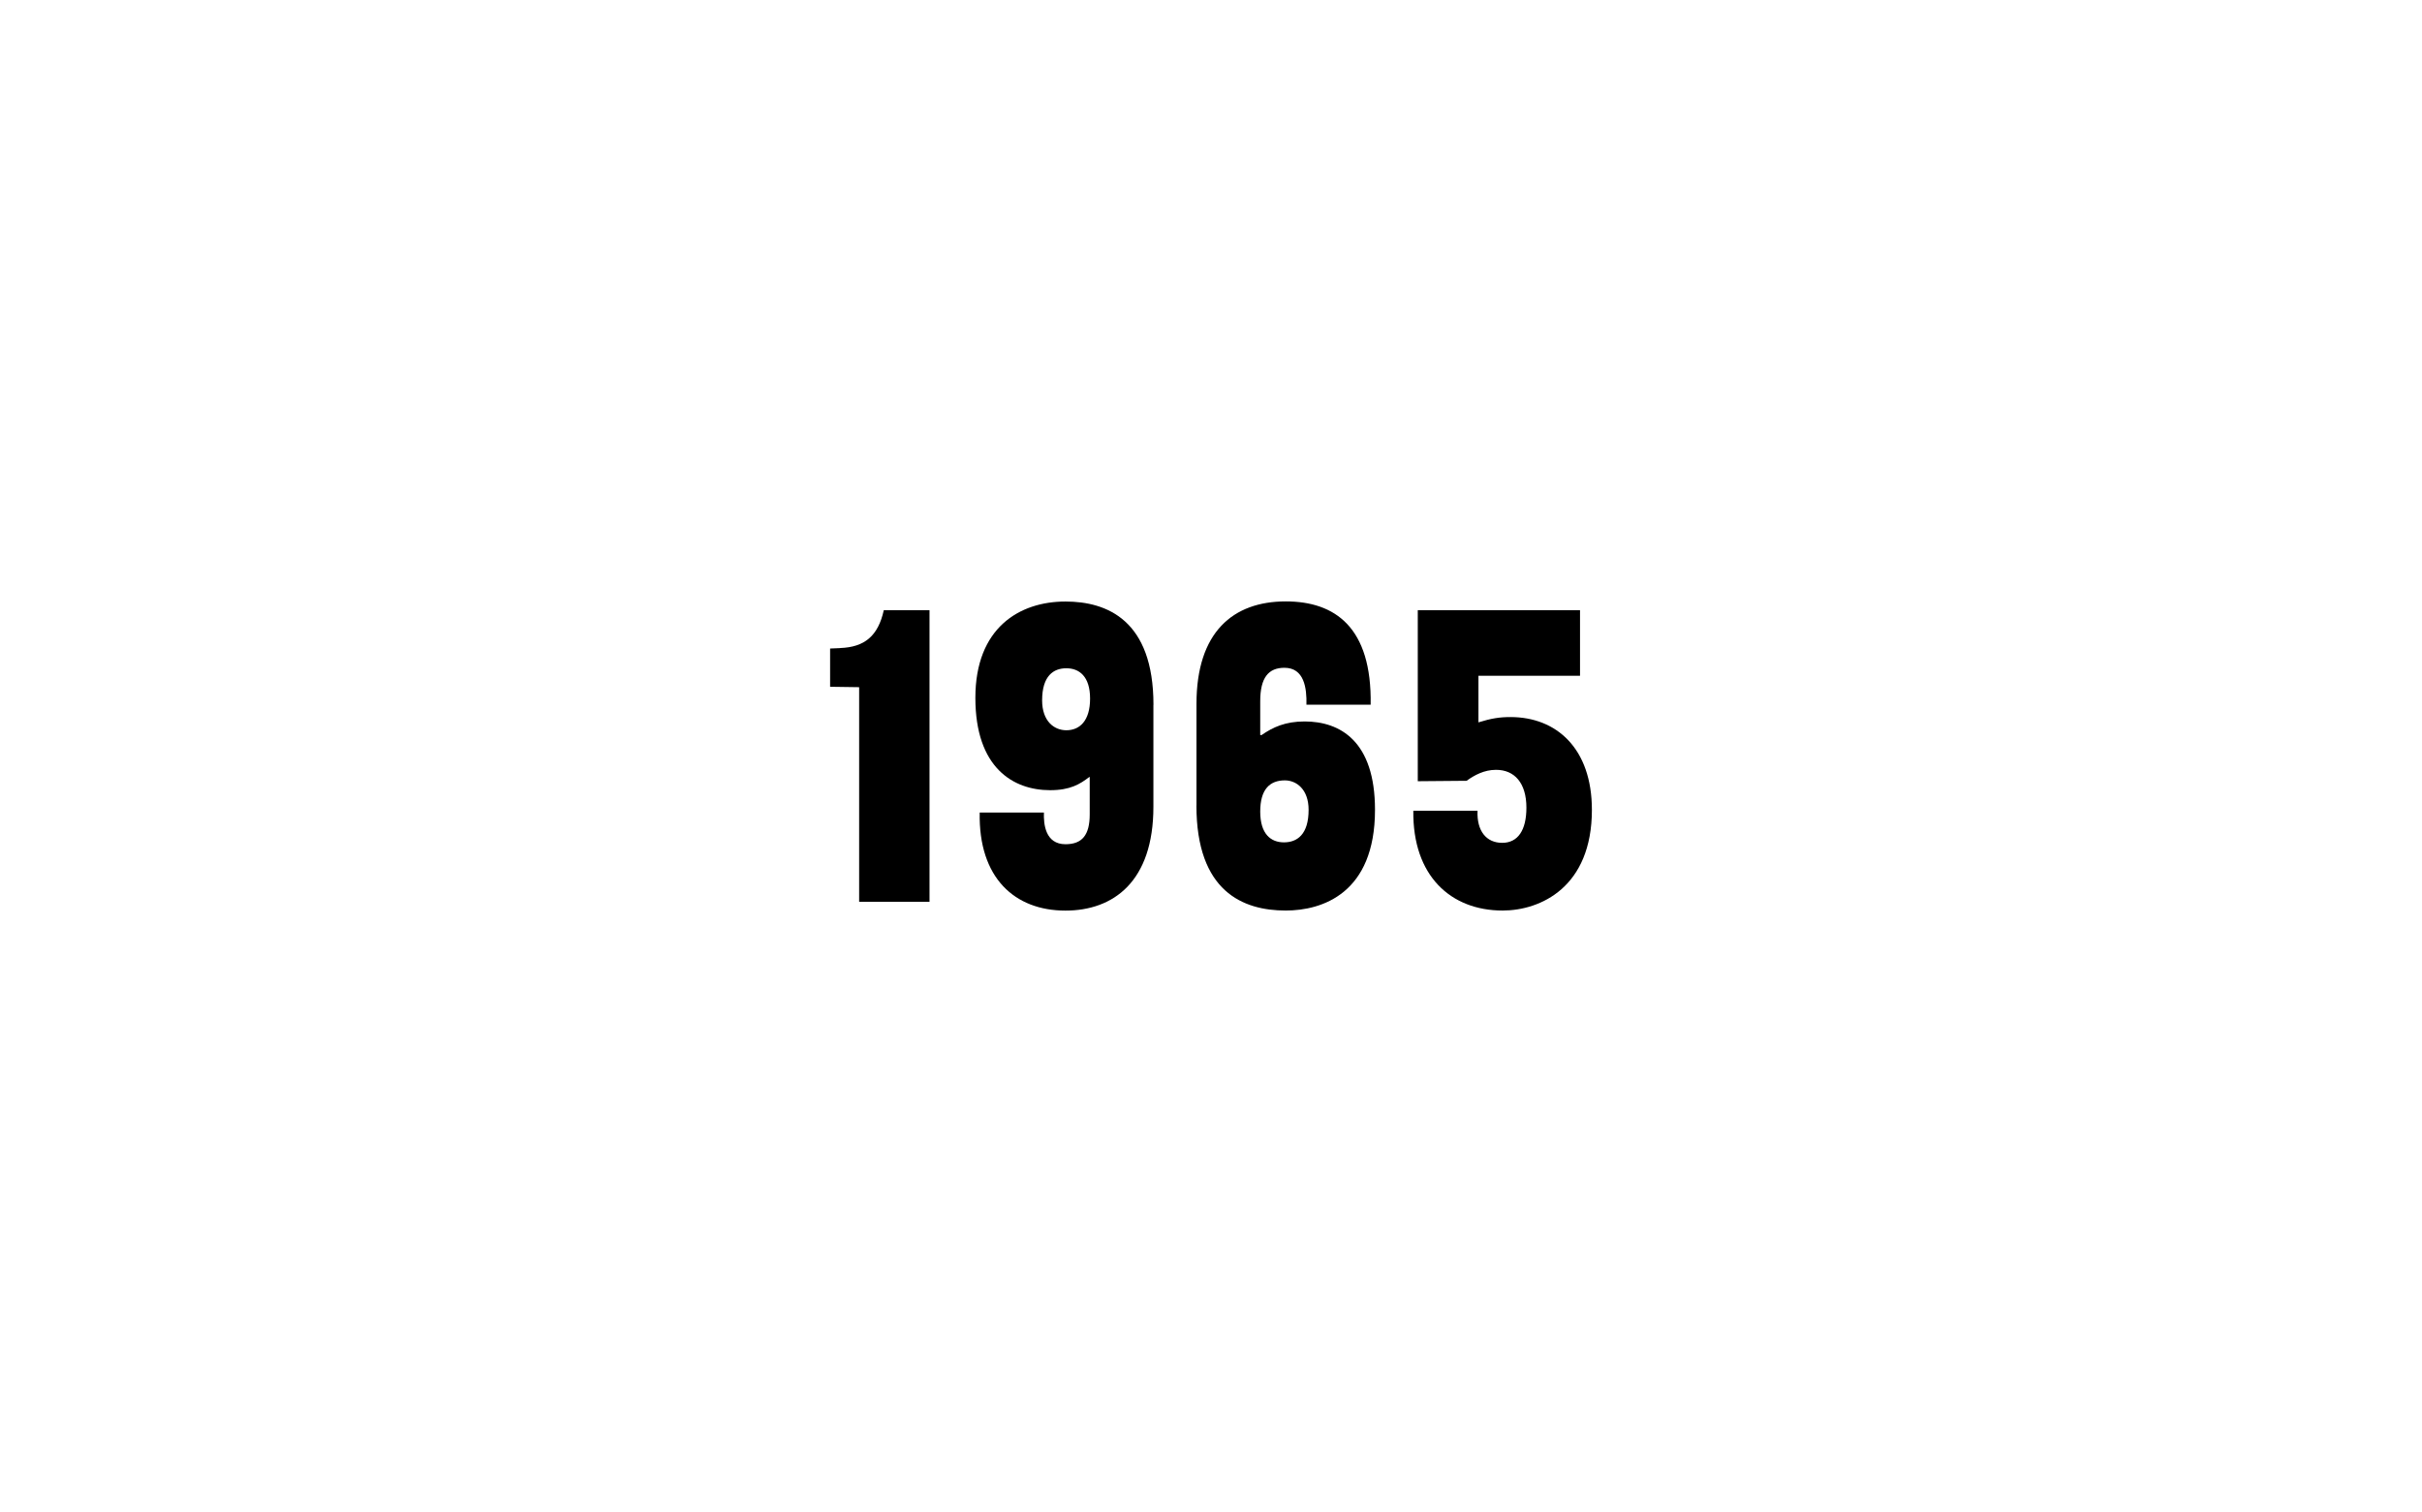
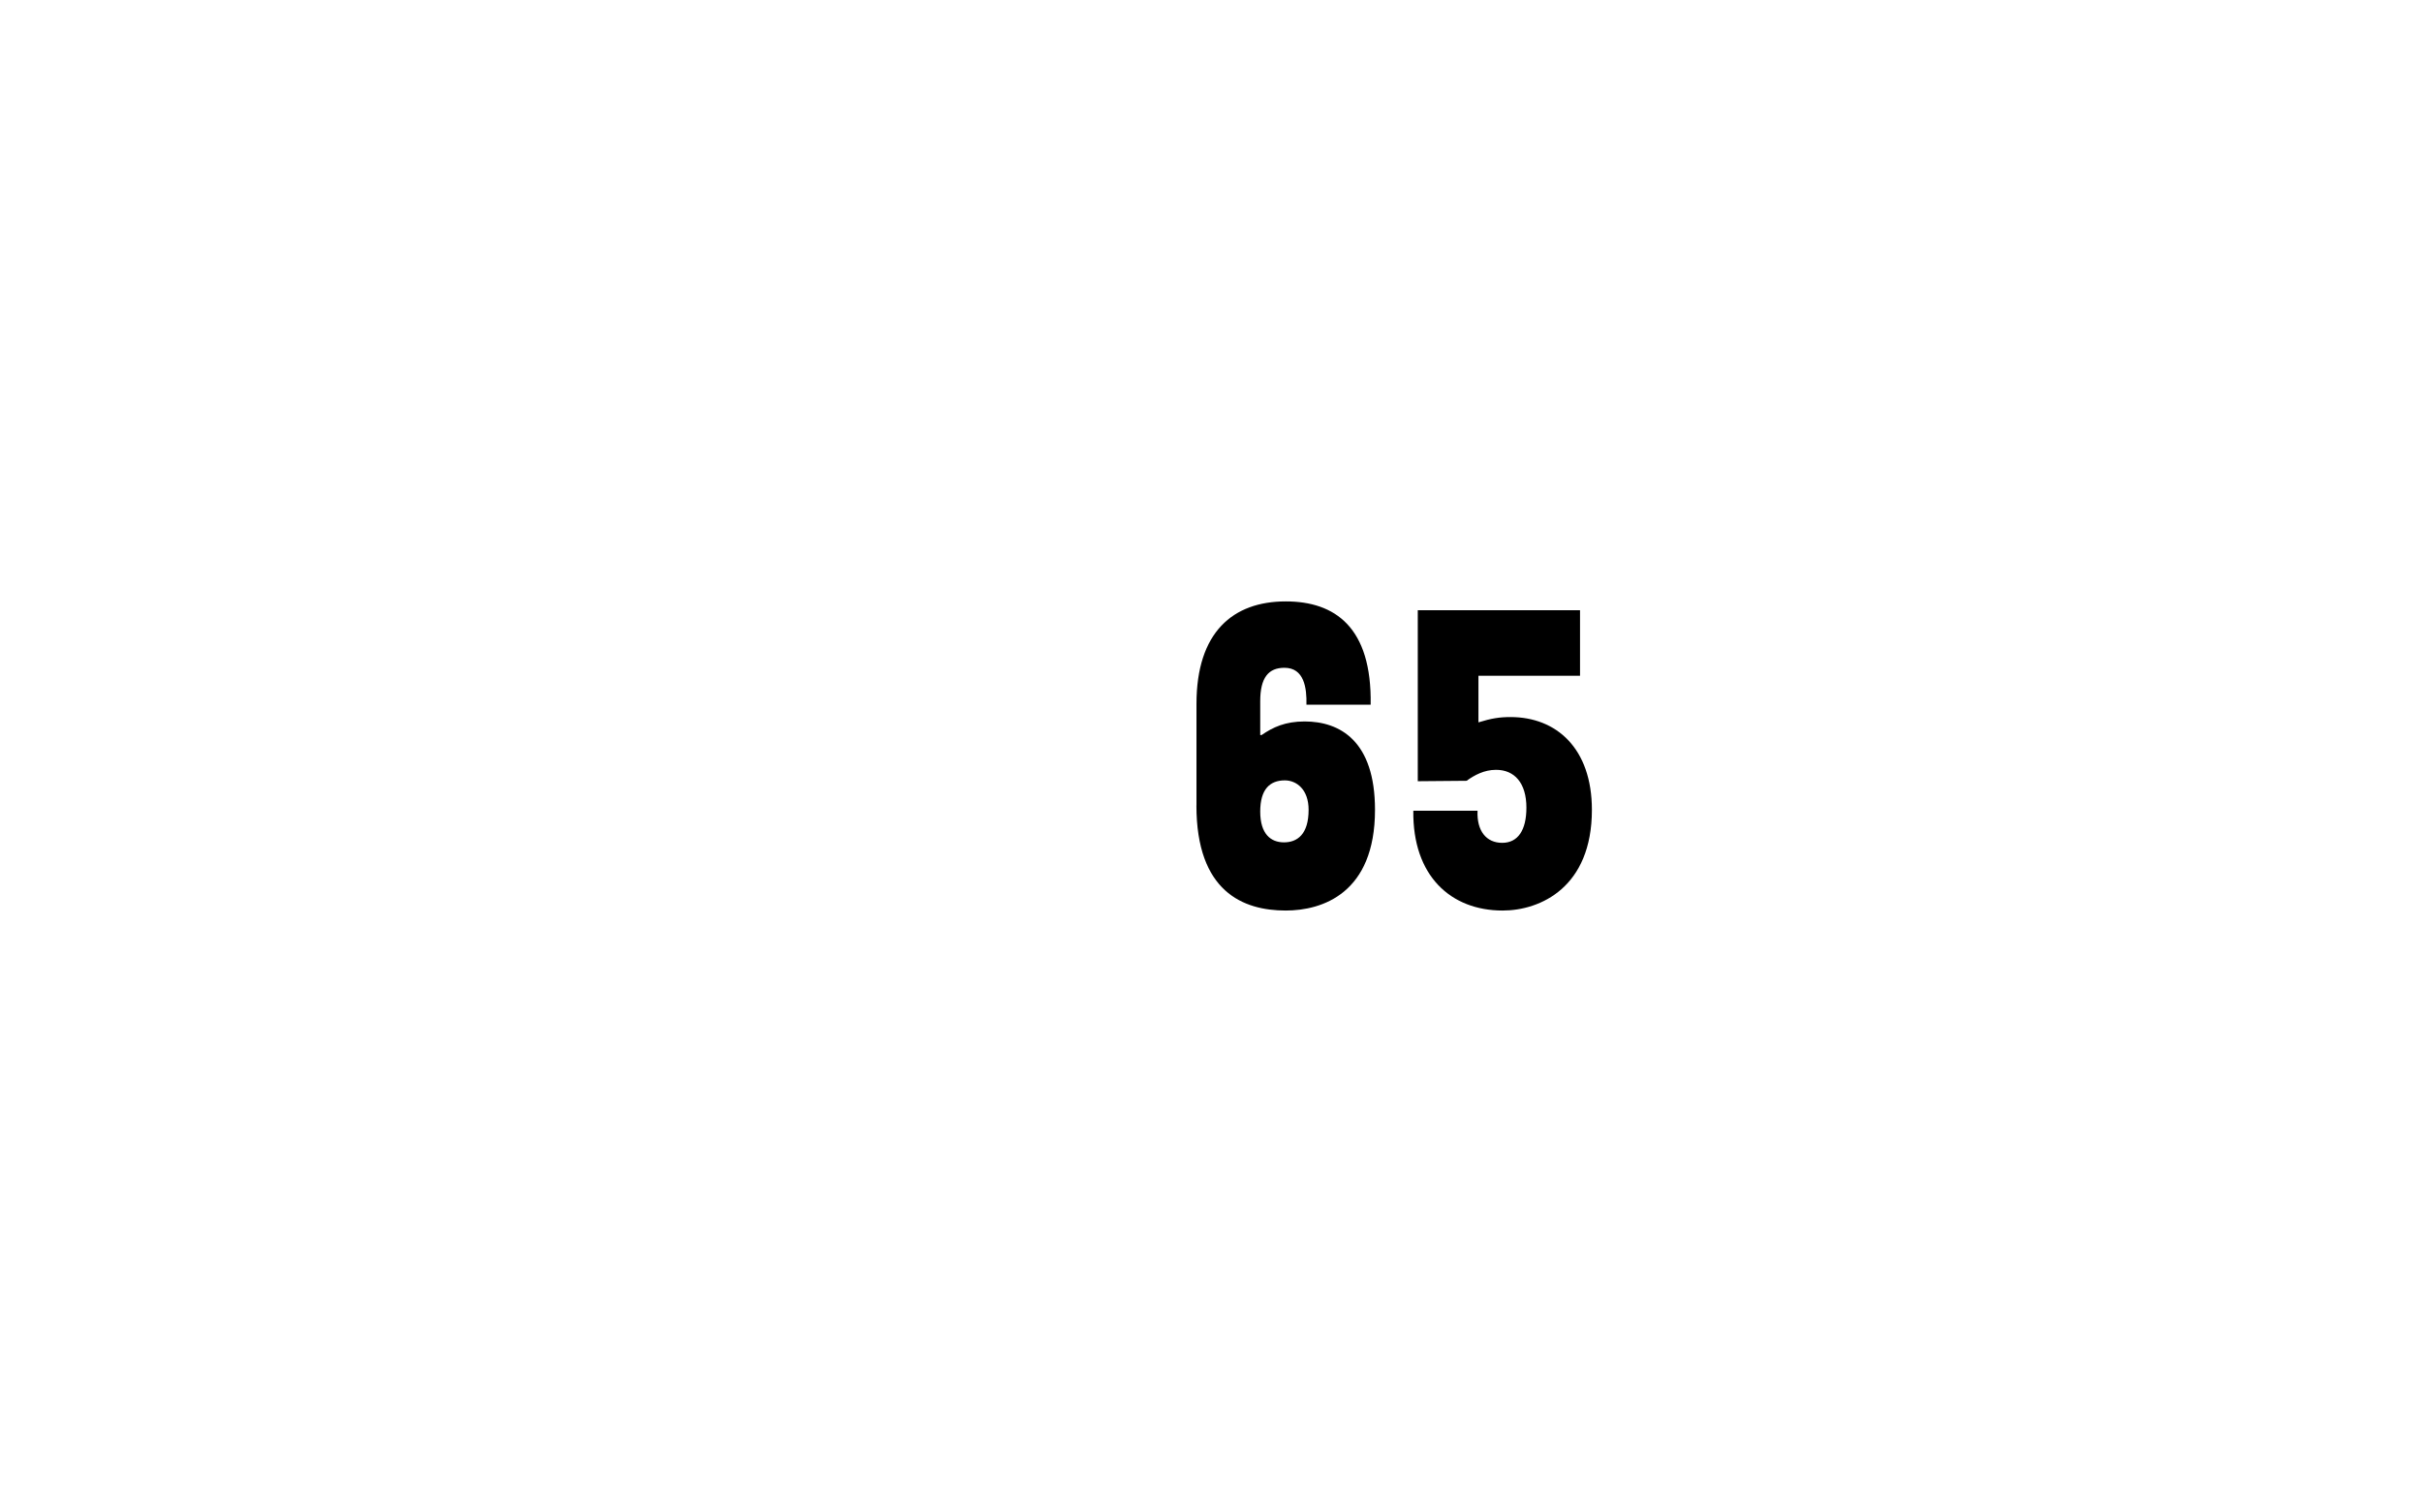
<svg xmlns="http://www.w3.org/2000/svg" id="uuid-5e9bc80d-c681-46d2-9dfd-5c1abaf350b9" viewBox="0 0 402 251">
-   <path d="m139.46,107.58c4.02-.15,6.28-1.97,7.23-6.28h7.59v48.4h-11.68v-35.62l-4.82-.07v-6.35l1.68-.07Z" />
-   <path d="m191.44,117v16.94c0,12.41-6.64,17.23-14.6,17.23-8.39,0-14.45-5.4-14.23-16.28h10.66c-.07,1.9.22,5.26,3.58,5.26,2.77,0,4.02-1.53,4.02-4.96v-6.2h-.07c-1.53,1.17-3.14,2.19-6.5,2.19-6.13,0-12.41-3.72-12.41-15.33s7.3-15.99,14.96-15.99c6.86,0,14.6,3.07,14.6,17.15Zm-10.51-1.02c0-3.72-1.82-5.04-3.94-5.04s-4.02,1.24-4.02,5.33c0,3.43,1.97,4.96,4.02,4.96,2.19,0,3.94-1.53,3.94-5.26Z" />
  <path d="m198.59,133.71v-16.86c0-11.9,6.06-17.01,14.82-17.01,8.18,0,14.31,4.31,14.09,17.15h-10.66c.07-2.77-.37-6.13-3.65-6.13-2.63,0-4.02,1.61-4.02,5.55v5.62h.22c1.9-1.31,3.94-2.26,7.15-2.26,5.84,0,11.68,3.21,11.68,14.67,0,13.87-8.76,16.72-14.82,16.72-7.08,0-14.82-3.14-14.82-17.45Zm10.58,1.02c0,3.72,1.75,5.11,3.94,5.11s4.09-1.31,4.09-5.4c0-3.43-2.04-4.89-3.94-4.89-2.48,0-4.09,1.46-4.09,5.18Z" />
  <path d="m235.31,101.3h26.94v10.88h-16.86v7.74c2.12-.66,3.5-.88,5.33-.88,7.59,0,13.5,5.18,13.5,15.4,0,12.85-8.54,16.72-14.82,16.72-8.61,0-14.96-5.77-14.82-16.57h10.66c-.15,3.36,1.46,5.33,4.09,5.33s4.02-2.12,4.02-5.84c0-4.09-1.97-6.28-5.04-6.28-1.97,0-3.58.88-4.89,1.82l-8.1.07v-28.4Z" />
</svg>